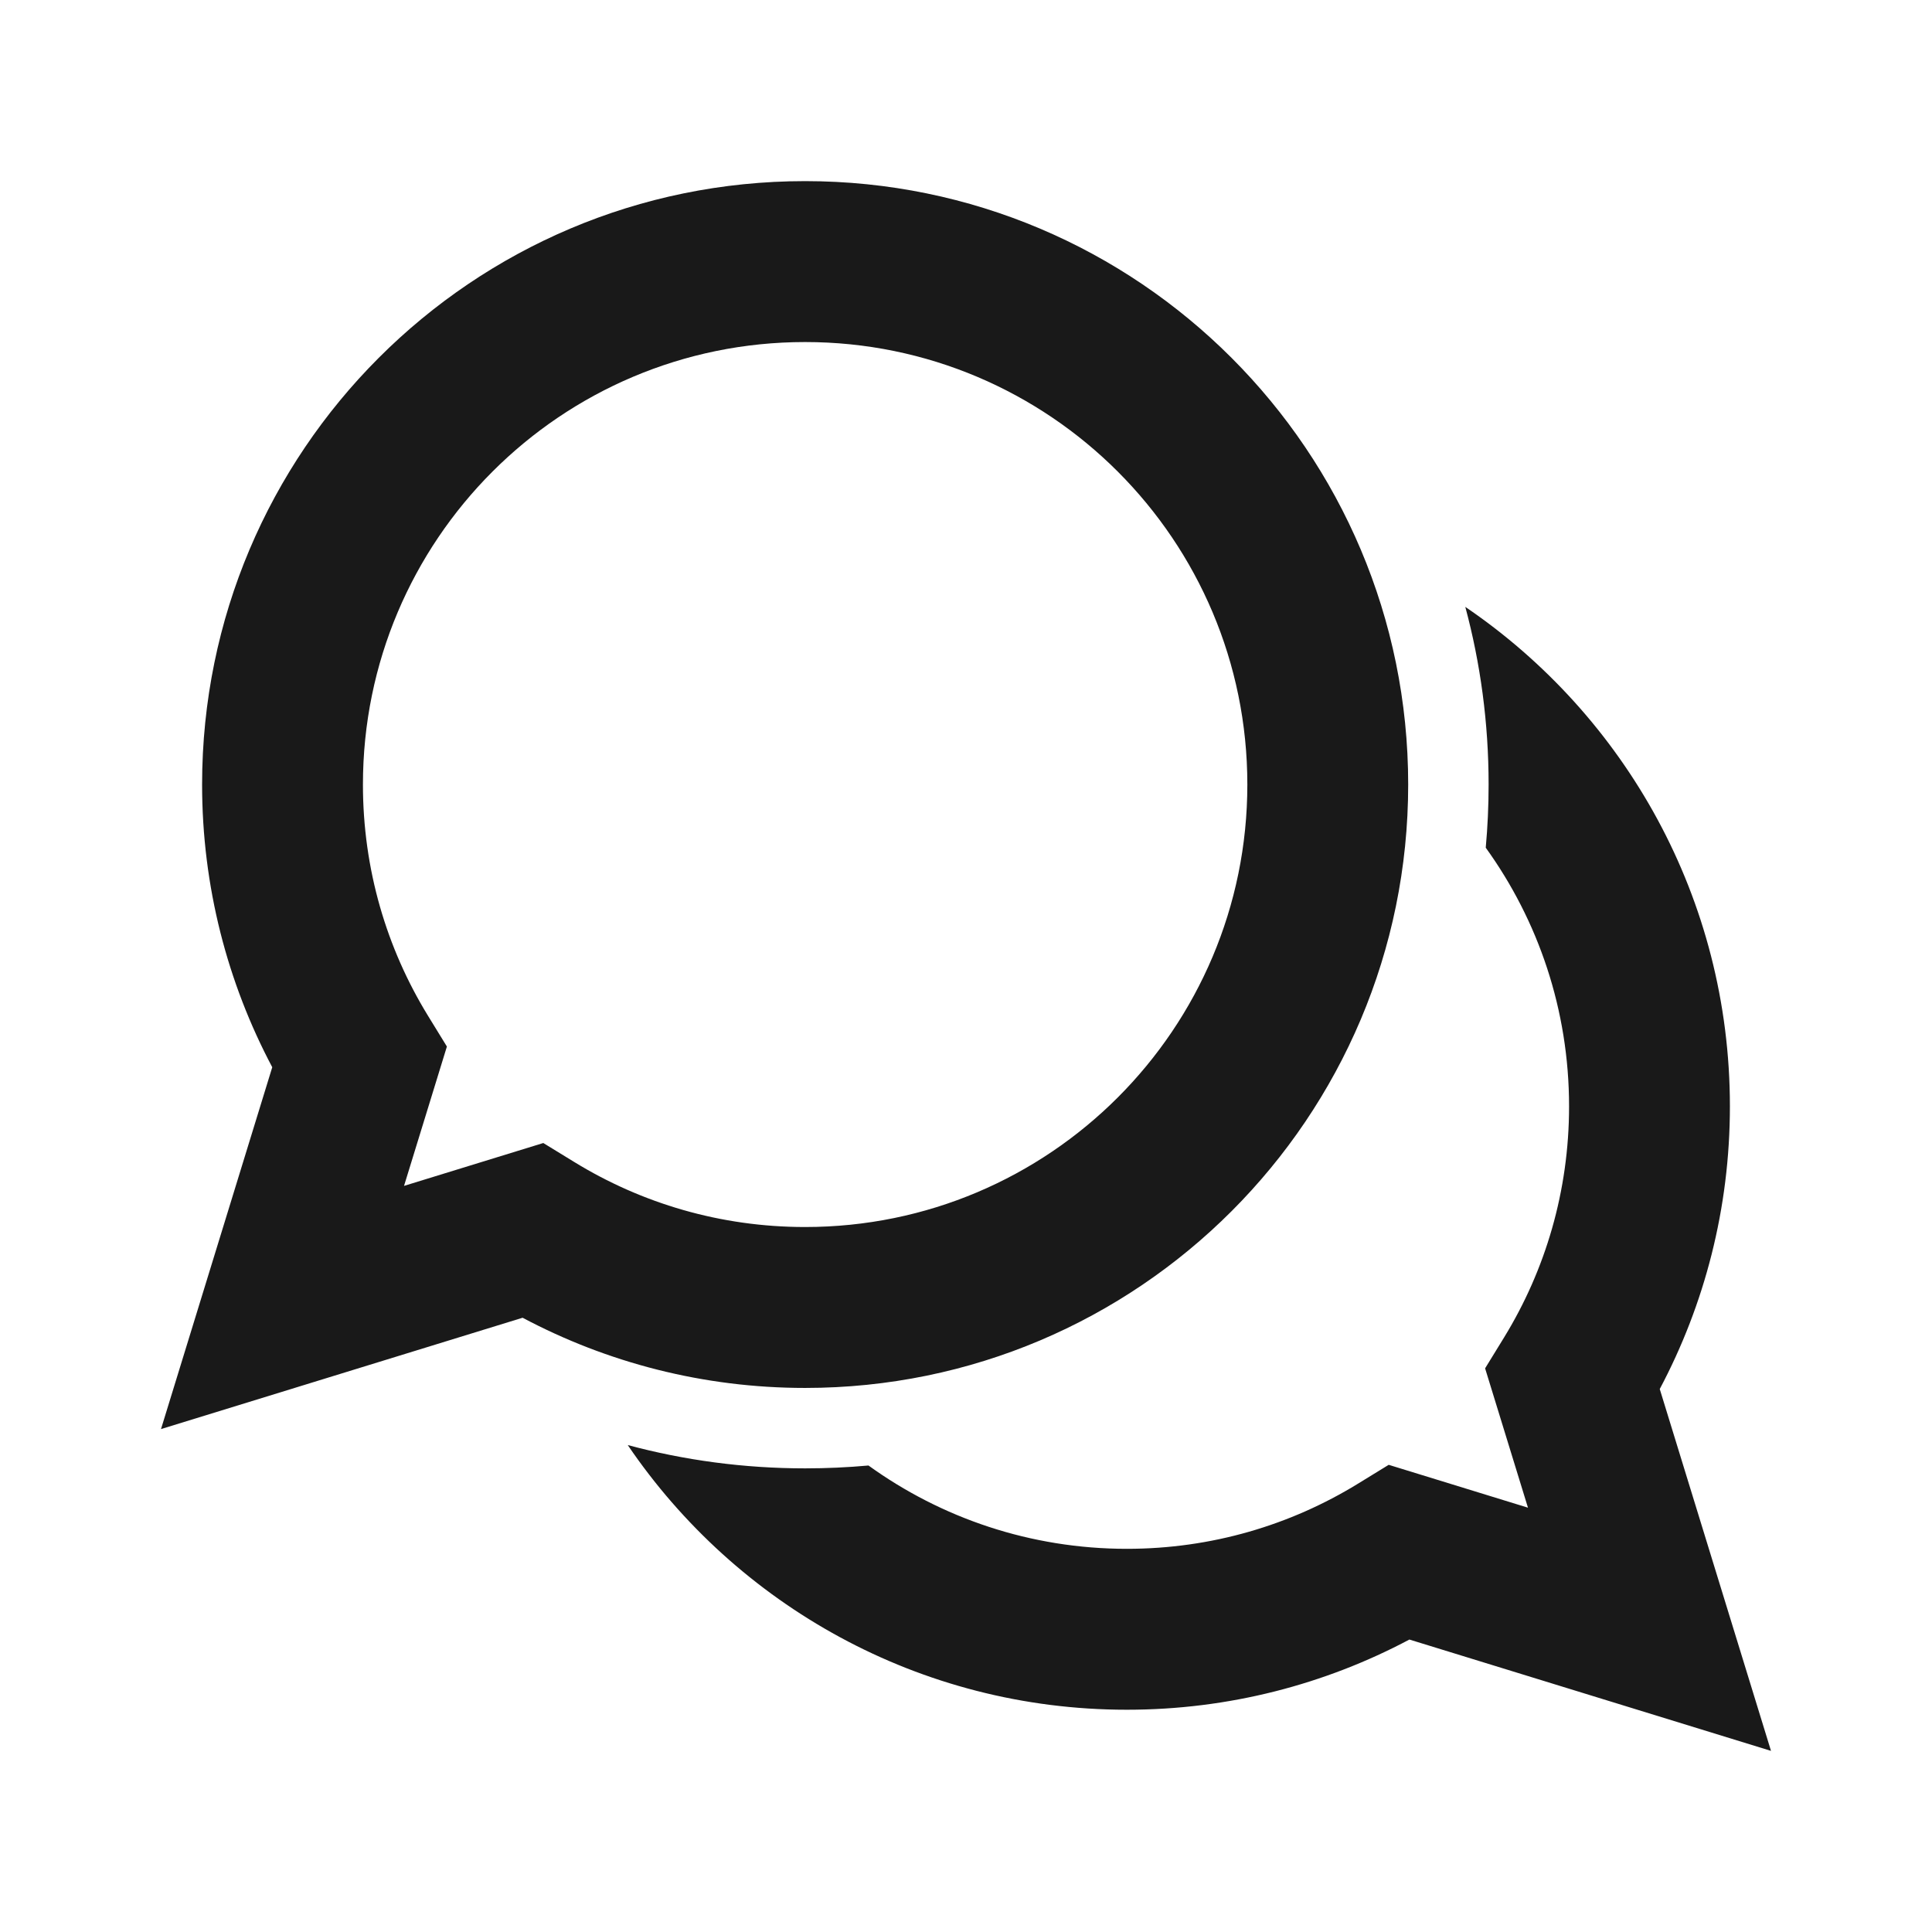
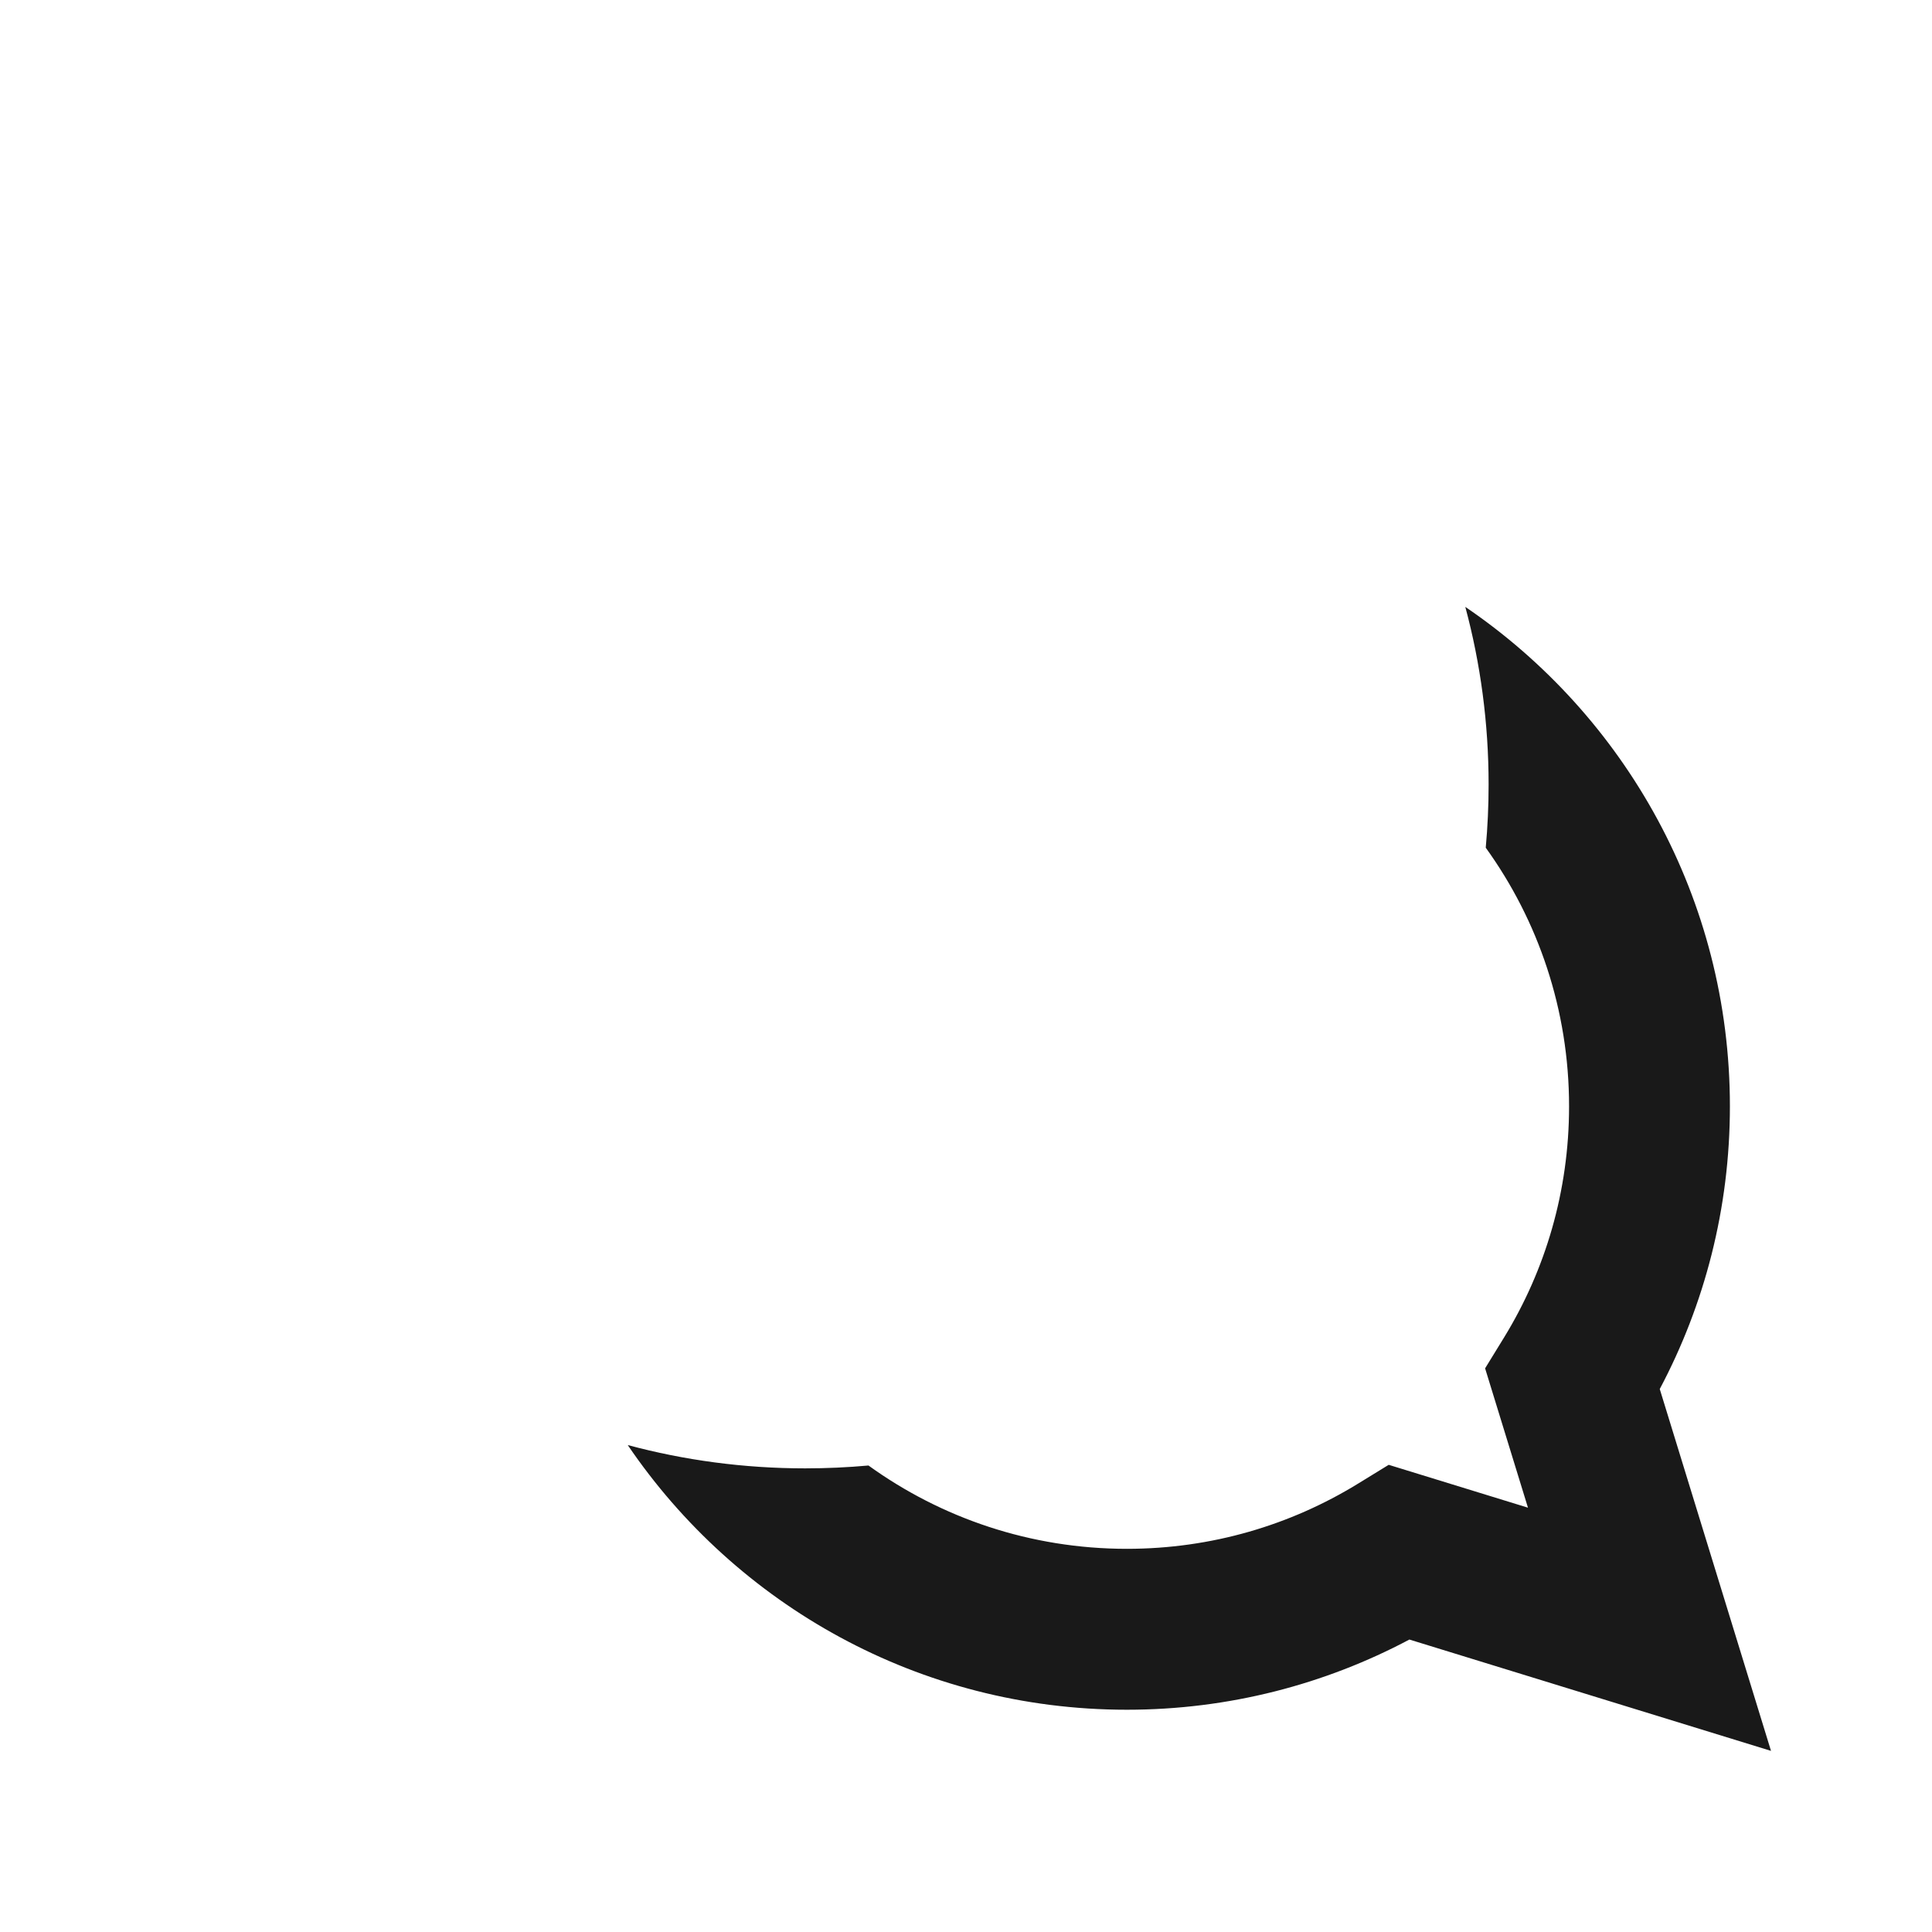
<svg xmlns="http://www.w3.org/2000/svg" width="48" height="48" viewBox="0 0 48 48" fill="none">
-   <path fill-rule="evenodd" clip-rule="evenodd" d="M20.003 4.5C11.729 4.5 5.021 11.212 5.021 19.491C5.021 22.026 5.652 24.418 6.764 26.515L4 35.505L12.984 32.739C15.08 33.852 17.47 34.483 20.003 34.483C28.278 34.483 34.986 27.771 34.986 19.491C34.986 11.212 28.278 4.5 20.003 4.5ZM9.017 19.491C9.017 13.42 13.935 8.498 20.003 8.498C26.071 8.498 30.99 13.42 30.99 19.491C30.99 25.563 26.071 30.485 20.003 30.485C17.898 30.485 15.936 29.894 14.268 28.87L13.498 28.398L10.038 29.463L11.103 26.001L10.63 25.231C9.607 23.562 9.017 21.599 9.017 19.491Z" fill="black" fill-opacity="0.9" />
  <path d="M36.984 19.491C36.984 20.021 36.96 20.544 36.913 21.061C38.216 22.869 38.983 25.088 38.983 27.487C38.983 29.594 38.393 31.557 37.37 33.226L36.897 33.996L37.962 37.458L34.502 36.393L33.733 36.865C32.064 37.889 30.102 38.48 27.997 38.48C25.6 38.48 23.383 37.713 21.577 36.41C21.059 36.457 20.535 36.481 20.004 36.481C18.482 36.481 17.003 36.28 15.596 35.902C18.291 39.871 22.84 42.478 27.997 42.478C30.53 42.478 32.92 41.847 35.016 40.734L44 43.5L41.236 34.51C42.349 32.414 42.979 30.021 42.979 27.487C42.979 22.326 40.373 17.774 36.405 15.078C36.783 16.485 36.984 17.965 36.984 19.491Z" fill="black" fill-opacity="0.9" />
</svg>